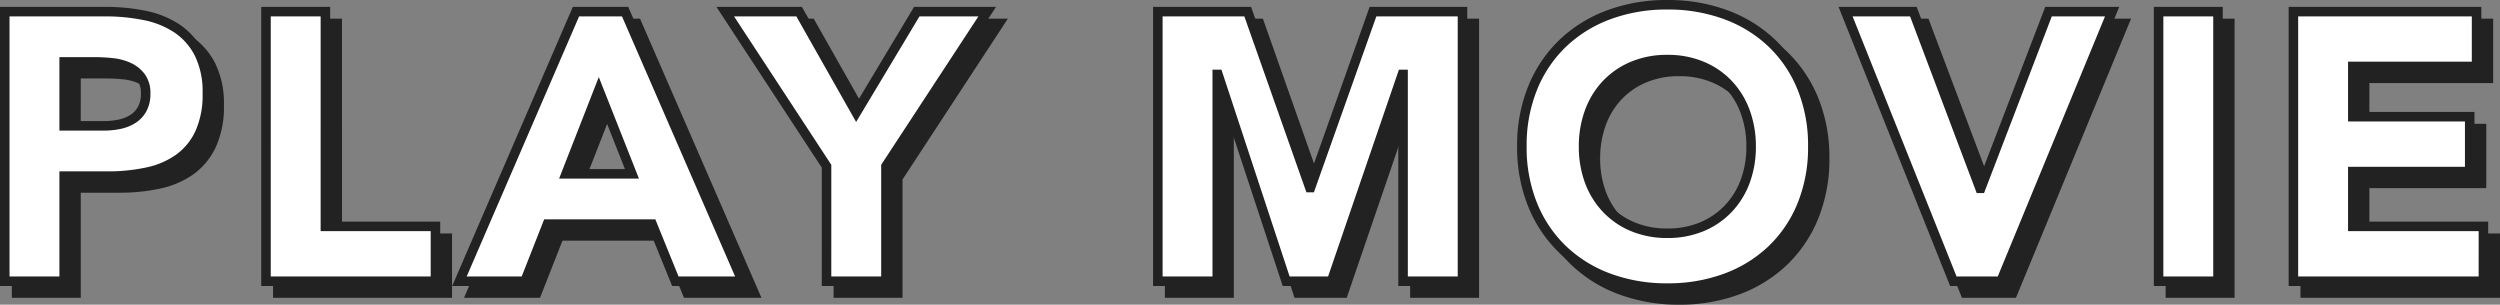
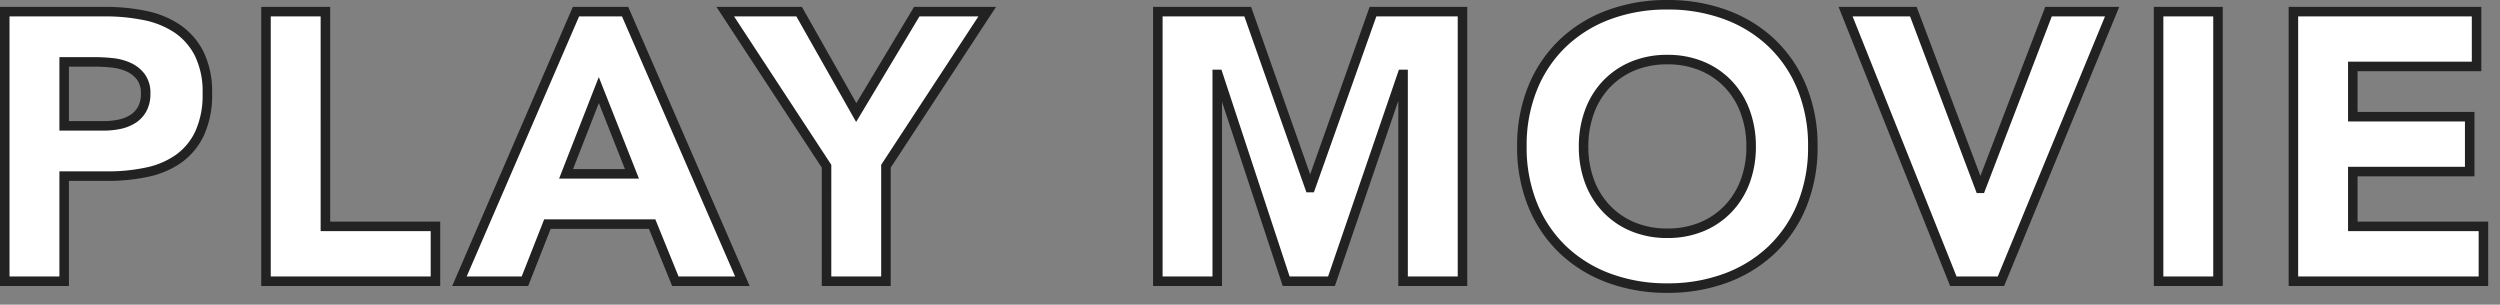
<svg xmlns="http://www.w3.org/2000/svg" width="262.602" height="32.002" viewBox="0 0 262.602 32.002">
  <rect x="0" y="0" width="262.602" height="32.002" fill="#808080" stroke="none" />
  <g transform="translate(-275.356 -130.827)">
-     <path d="M2.88-28.32H13.4a20.777,20.777,0,0,1,4.16.4,9.461,9.461,0,0,1,3.42,1.38A6.976,6.976,0,0,1,23.3-23.9a9.039,9.039,0,0,1,.86,4.18,9.644,9.644,0,0,1-.8,4.16,6.824,6.824,0,0,1-2.2,2.68,8.919,8.919,0,0,1-3.32,1.42,19.459,19.459,0,0,1-4.16.42H9.12V0H2.88Zm6.24,12h4.16a8.044,8.044,0,0,0,1.62-.16,4.314,4.314,0,0,0,1.4-.54,2.881,2.881,0,0,0,1-1.04,3.288,3.288,0,0,0,.38-1.66,2.808,2.808,0,0,0-.5-1.74,3.325,3.325,0,0,0-1.28-1.02,5.479,5.479,0,0,0-1.74-.46,17.778,17.778,0,0,0-1.84-.1H9.12Zm21.2-12h6.24V-5.76H48.12V0H30.32Zm32.56,0h5.16L80.36,0H73.32L70.88-6h-11L57.52,0H50.64Zm2.4,8.24-3.44,8.8h6.92Zm23.92,8L78.56-28.32h7.76l6,10.6,6.36-10.6h7.4L95.44-12.08V0H89.2ZM124-28.32h9.44l6.52,18.48h.08l6.56-18.48H156V0h-6.24V-21.72h-.08L142.24,0h-4.76l-7.16-21.72h-.08V0H124Zm38.24,14.16a16,16,0,0,1,1.14-6.16,13.51,13.51,0,0,1,3.18-4.7A14.009,14.009,0,0,1,171.4-28a17.447,17.447,0,0,1,6.12-1.04A17.447,17.447,0,0,1,183.64-28a14.009,14.009,0,0,1,4.84,2.98,13.51,13.51,0,0,1,3.18,4.7,16,16,0,0,1,1.14,6.16A16,16,0,0,1,191.66-8a13.51,13.51,0,0,1-3.18,4.7,14.009,14.009,0,0,1-4.84,2.98A17.447,17.447,0,0,1,177.52.72,17.447,17.447,0,0,1,171.4-.32a14.009,14.009,0,0,1-4.84-2.98A13.51,13.51,0,0,1,163.38-8,16,16,0,0,1,162.24-14.16Zm6.48,0a10.387,10.387,0,0,0,.62,3.66,8.383,8.383,0,0,0,1.78,2.88,8.124,8.124,0,0,0,2.78,1.9,9.268,9.268,0,0,0,3.62.68,9.268,9.268,0,0,0,3.62-.68,8.124,8.124,0,0,0,2.78-1.9,8.383,8.383,0,0,0,1.78-2.88,10.387,10.387,0,0,0,.62-3.66,10.434,10.434,0,0,0-.62-3.64,8.346,8.346,0,0,0-1.78-2.9,8.124,8.124,0,0,0-2.78-1.9,9.268,9.268,0,0,0-3.62-.68,9.268,9.268,0,0,0-3.62.68,8.124,8.124,0,0,0-2.78,1.9,8.346,8.346,0,0,0-1.78,2.9A10.433,10.433,0,0,0,168.72-14.16Zm27.52-14.16h7.12l7,18.56h.08l7.12-18.56h6.68L212.56,0h-5Zm32.88,0h6.24V0h-6.24Zm14.16,0h19.24v5.76h-13v5.28H261.8v5.76H249.52v5.76h13.72V0H243.28Z" transform="translate(274.218 161.609)" fill="#222" stroke="#222" stroke-linecap="round" stroke-width="1" />
    <path d="M2.88-28.32H13.4a20.777,20.777,0,0,1,4.16.4,9.461,9.461,0,0,1,3.42,1.38A6.976,6.976,0,0,1,23.3-23.9a9.039,9.039,0,0,1,.86,4.18,9.644,9.644,0,0,1-.8,4.16,6.824,6.824,0,0,1-2.2,2.68,8.919,8.919,0,0,1-3.32,1.42,19.459,19.459,0,0,1-4.16.42H9.12V0H2.88Zm6.24,12h4.16a8.044,8.044,0,0,0,1.62-.16,4.314,4.314,0,0,0,1.4-.54,2.881,2.881,0,0,0,1-1.04,3.288,3.288,0,0,0,.38-1.66,2.808,2.808,0,0,0-.5-1.74,3.325,3.325,0,0,0-1.28-1.02,5.479,5.479,0,0,0-1.74-.46,17.778,17.778,0,0,0-1.84-.1H9.12Zm21.2-12h6.24V-5.76H48.12V0H30.32Zm32.56,0h5.16L80.36,0H73.32L70.88-6h-11L57.52,0H50.64Zm2.4,8.24-3.44,8.8h6.92Zm23.92,8L78.56-28.32h7.76l6,10.6,6.36-10.6h7.4L95.44-12.08V0H89.2ZM124-28.32h9.44l6.52,18.48h.08l6.56-18.48H156V0h-6.24V-21.72h-.08L142.24,0h-4.76l-7.16-21.72h-.08V0H124Zm38.24,14.16a16,16,0,0,1,1.14-6.16,13.51,13.51,0,0,1,3.18-4.7A14.009,14.009,0,0,1,171.4-28a17.447,17.447,0,0,1,6.12-1.04A17.447,17.447,0,0,1,183.64-28a14.009,14.009,0,0,1,4.84,2.98,13.51,13.51,0,0,1,3.18,4.7,16,16,0,0,1,1.14,6.16A16,16,0,0,1,191.66-8a13.51,13.51,0,0,1-3.18,4.7,14.009,14.009,0,0,1-4.84,2.98A17.447,17.447,0,0,1,177.52.72,17.447,17.447,0,0,1,171.4-.32a14.009,14.009,0,0,1-4.84-2.98A13.51,13.51,0,0,1,163.38-8,16,16,0,0,1,162.24-14.16Zm6.48,0a10.387,10.387,0,0,0,.62,3.66,8.383,8.383,0,0,0,1.78,2.88,8.124,8.124,0,0,0,2.78,1.9,9.268,9.268,0,0,0,3.62.68,9.268,9.268,0,0,0,3.62-.68,8.124,8.124,0,0,0,2.78-1.9,8.383,8.383,0,0,0,1.78-2.88,10.387,10.387,0,0,0,.62-3.66,10.434,10.434,0,0,0-.62-3.64,8.346,8.346,0,0,0-1.78-2.9,8.124,8.124,0,0,0-2.78-1.9,9.268,9.268,0,0,0-3.62-.68,9.268,9.268,0,0,0-3.62.68,8.124,8.124,0,0,0-2.78,1.9,8.346,8.346,0,0,0-1.78,2.9A10.433,10.433,0,0,0,168.72-14.16Zm27.52-14.16h7.12l7,18.56h.08l7.12-18.56h6.68L212.56,0h-5Zm32.88,0h6.24V0h-6.24Zm14.16,0h19.24v5.76h-13v5.28H261.8v5.76H249.52v5.76h13.72V0H243.28Z" transform="translate(272.976 160.367)" fill="#fff" stroke="#222" stroke-linecap="round" stroke-width="1" />
  </g>
</svg>